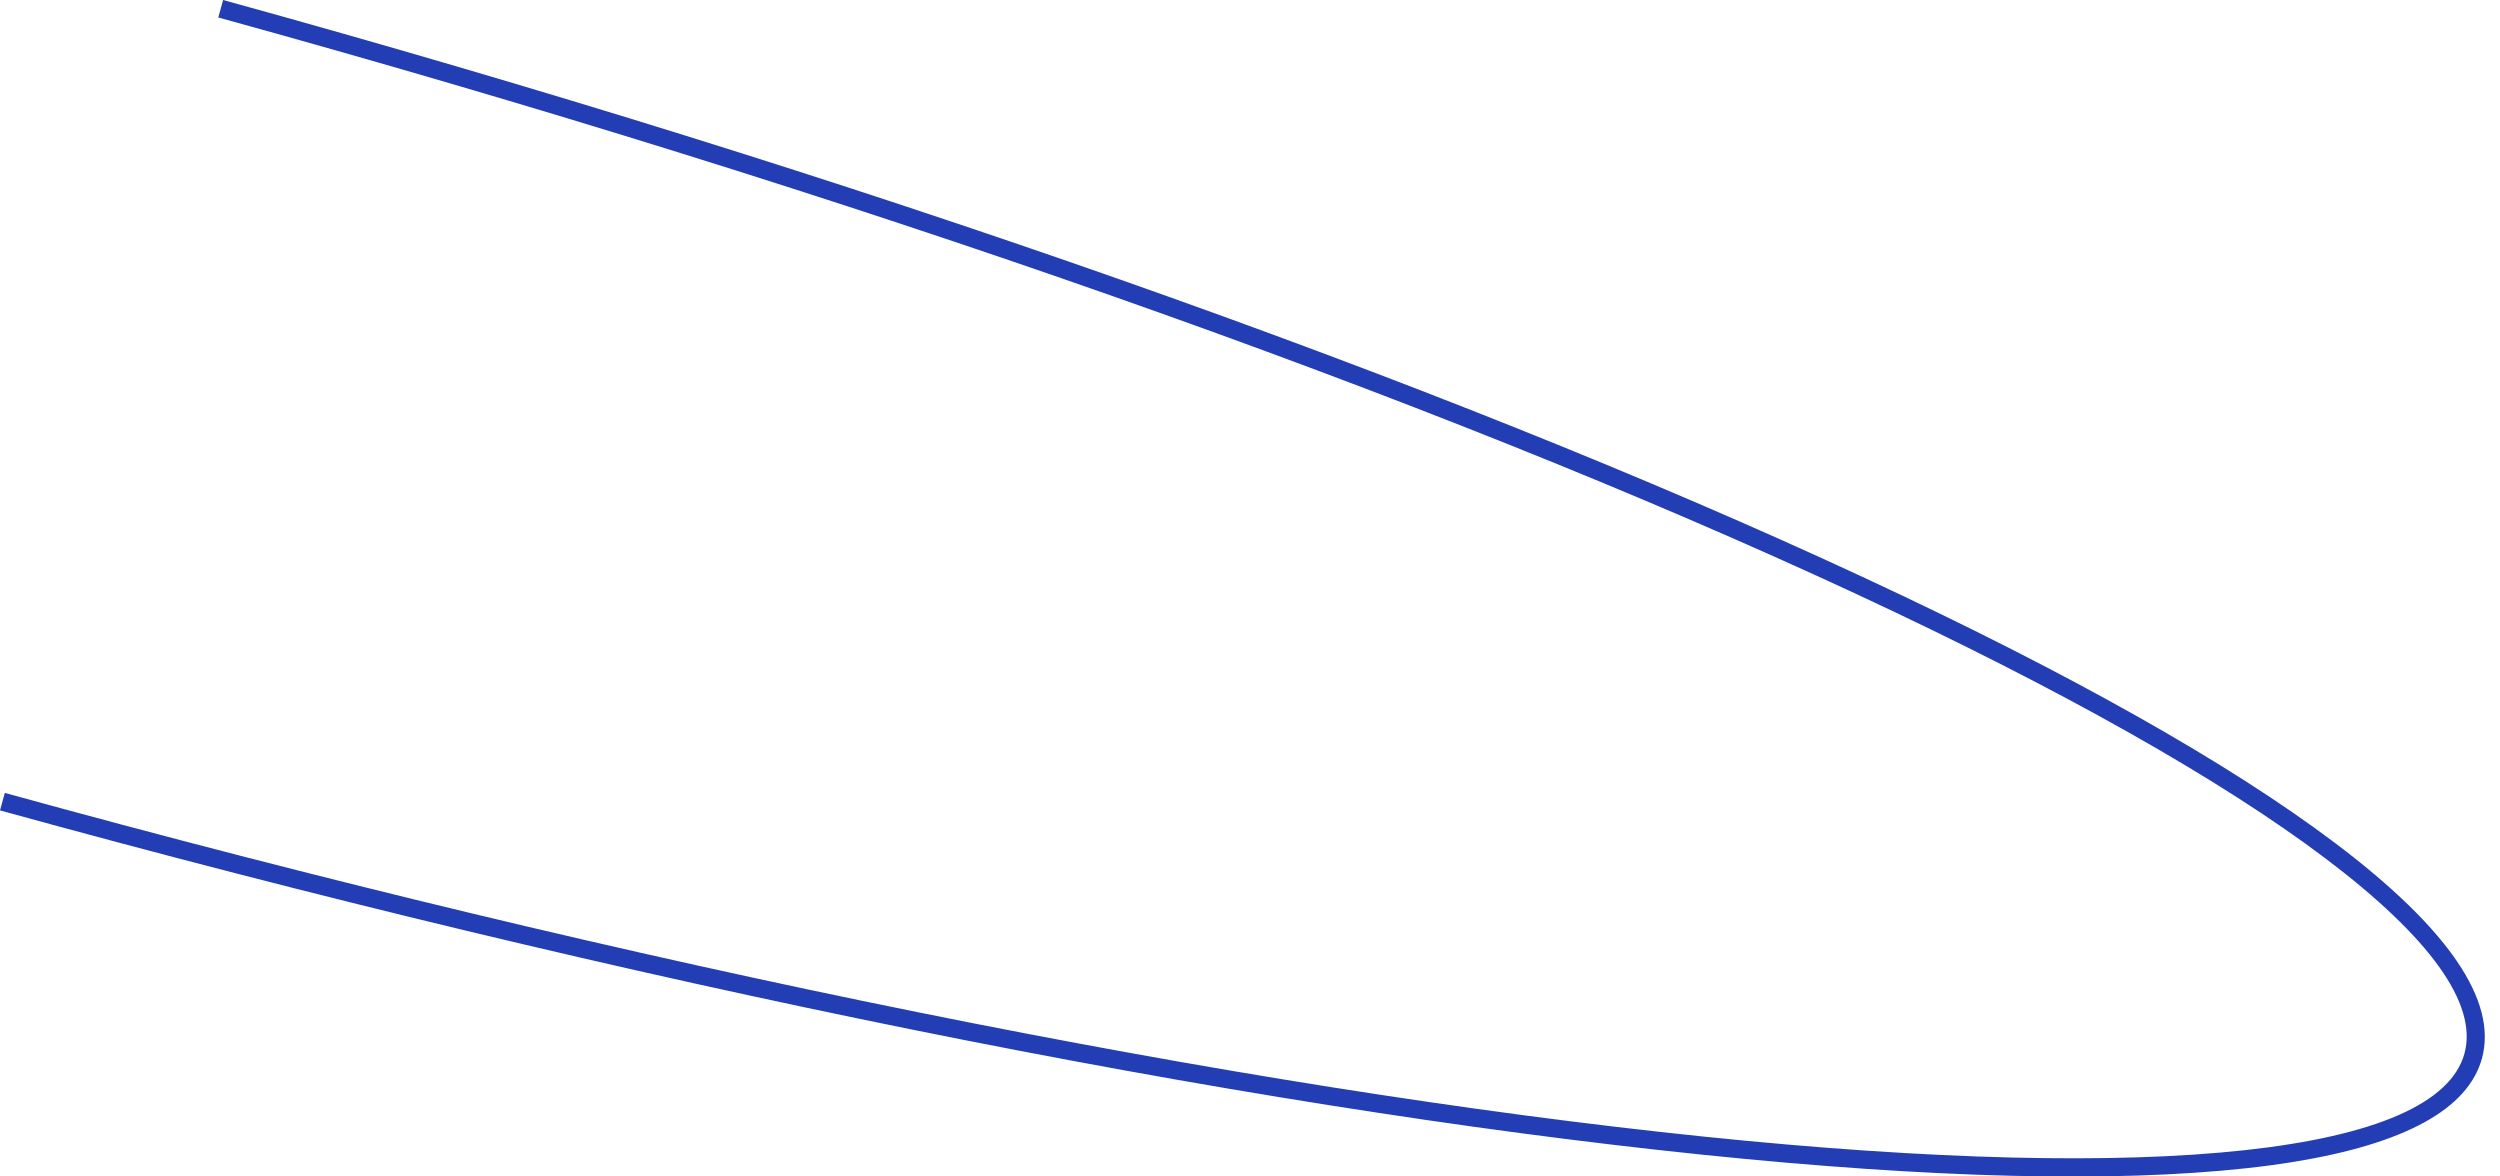
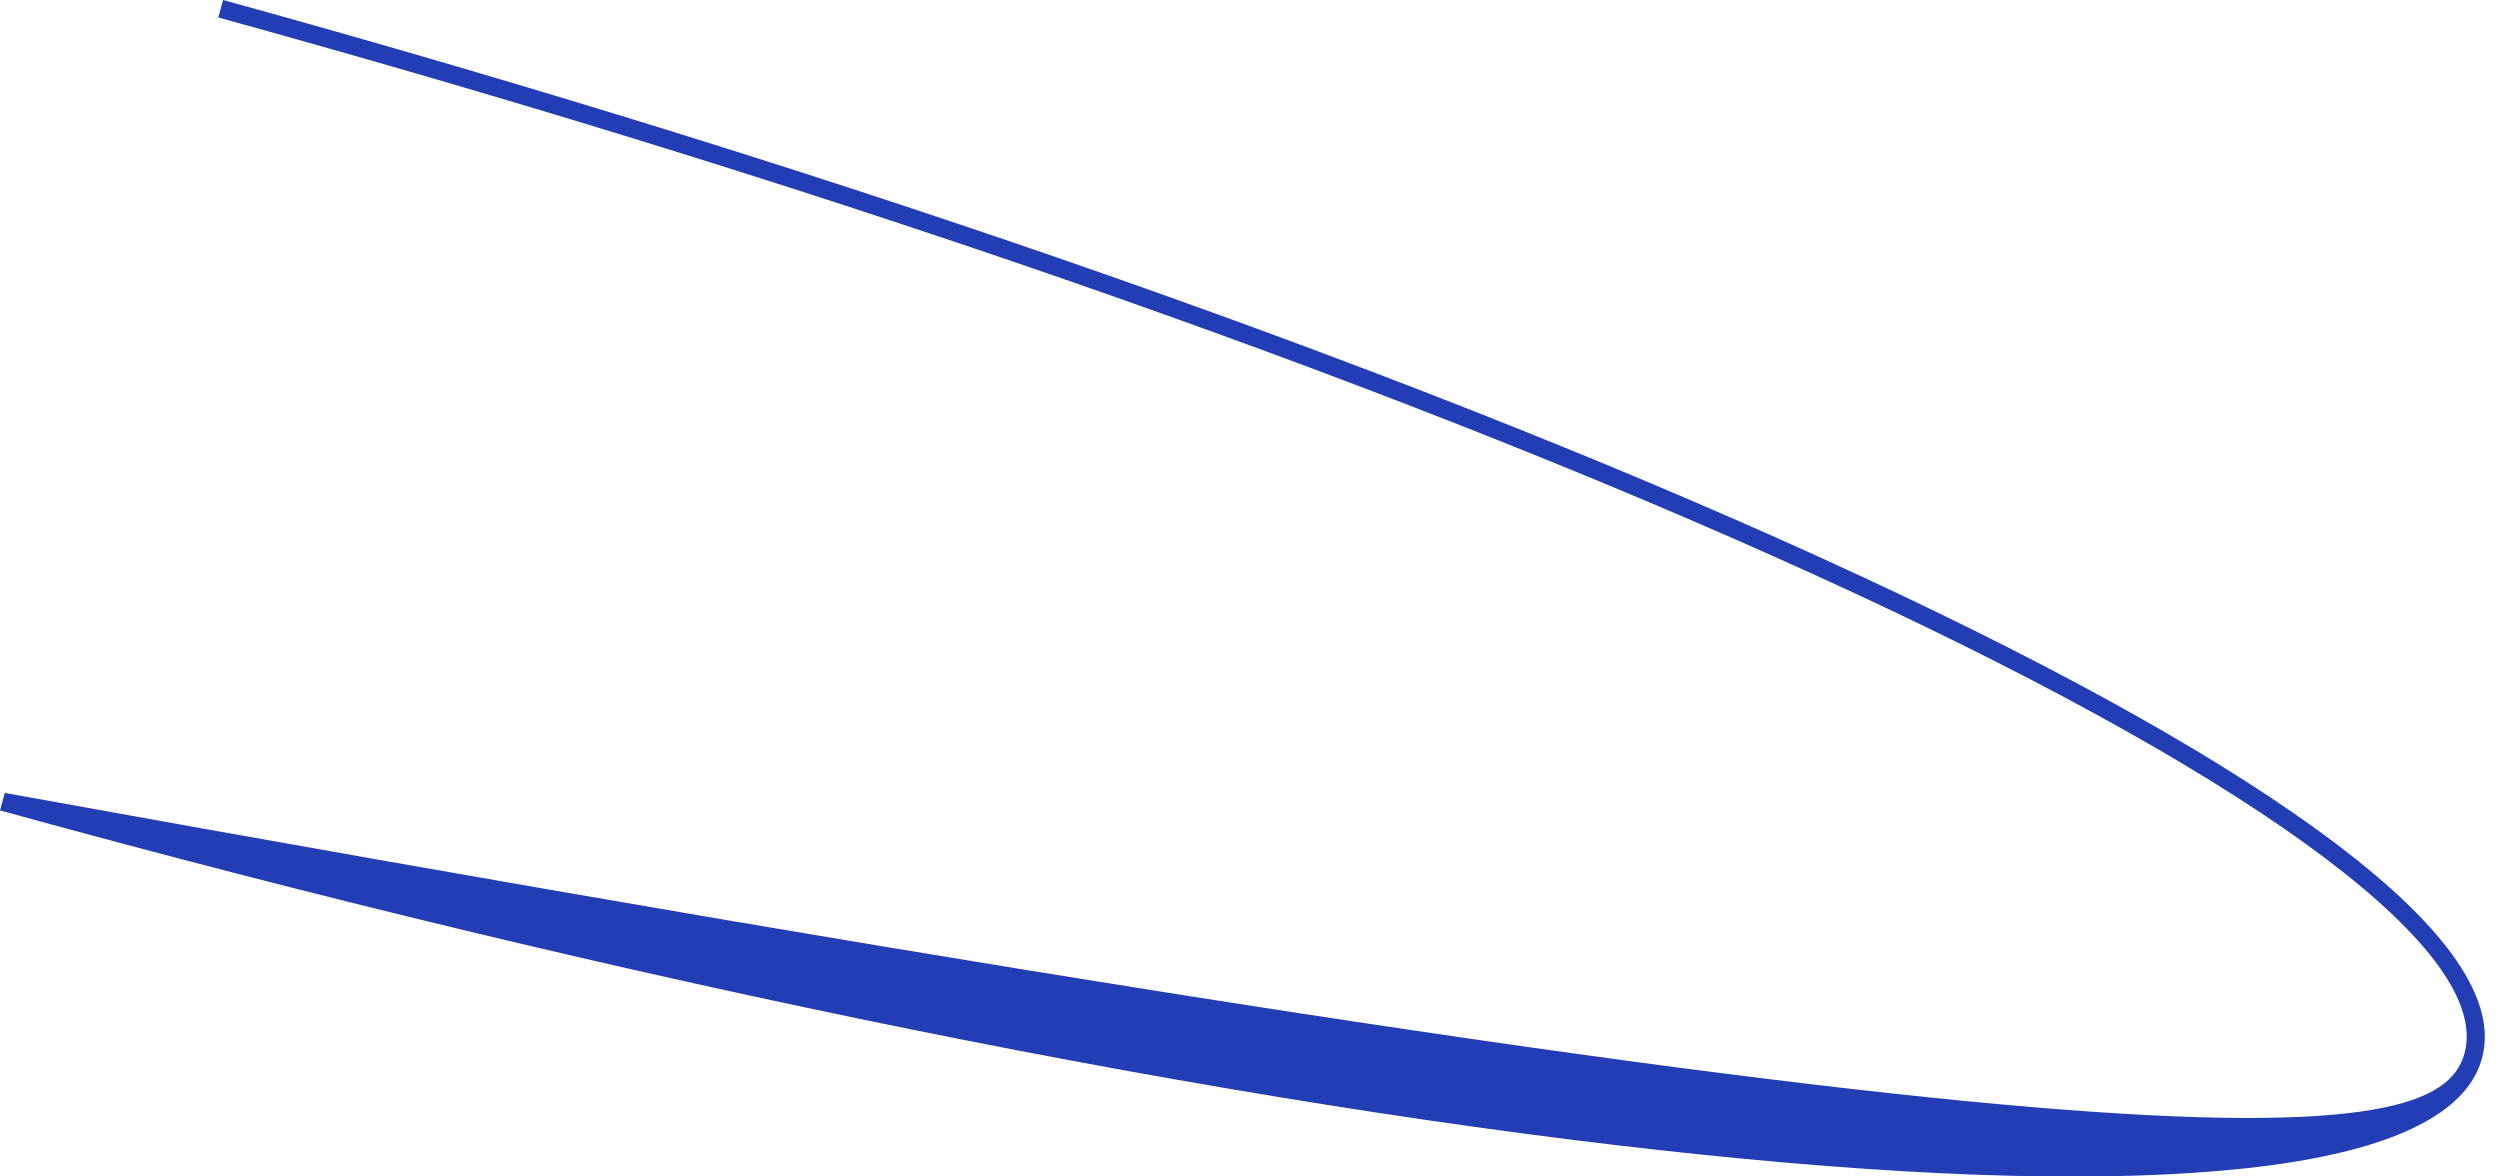
<svg xmlns="http://www.w3.org/2000/svg" fill="none" height="100%" overflow="visible" preserveAspectRatio="none" style="display: block;" viewBox="0 0 136 64" width="100%">
-   <path d="M124.786 63.204C123.967 63.338 123.099 63.455 122.186 63.553C114.974 64.343 105.04 64.096 92.662 62.821C67.25 60.205 34.342 53.551 0 44.086L0.262 43.135C34.553 52.584 67.404 59.228 92.763 61.839C117.518 64.388 132.572 62.74 134.065 57.318C135.558 51.896 123.47 42.77 100.902 32.276C77.782 21.526 46.166 10.401 11.875 0.951L12.137 0C46.479 9.466 78.151 20.61 101.318 31.382C112.603 36.629 121.261 41.507 127.054 45.879C133.197 50.518 135.877 54.455 135.017 57.583C134.26 60.335 130.823 62.221 124.788 63.204H124.786Z" fill="#233DB4" id="Vector" />
+   <path d="M124.786 63.204C123.967 63.338 123.099 63.455 122.186 63.553C114.974 64.343 105.04 64.096 92.662 62.821C67.25 60.205 34.342 53.551 0 44.086L0.262 43.135C117.518 64.388 132.572 62.74 134.065 57.318C135.558 51.896 123.47 42.77 100.902 32.276C77.782 21.526 46.166 10.401 11.875 0.951L12.137 0C46.479 9.466 78.151 20.61 101.318 31.382C112.603 36.629 121.261 41.507 127.054 45.879C133.197 50.518 135.877 54.455 135.017 57.583C134.26 60.335 130.823 62.221 124.788 63.204H124.786Z" fill="#233DB4" id="Vector" />
</svg>